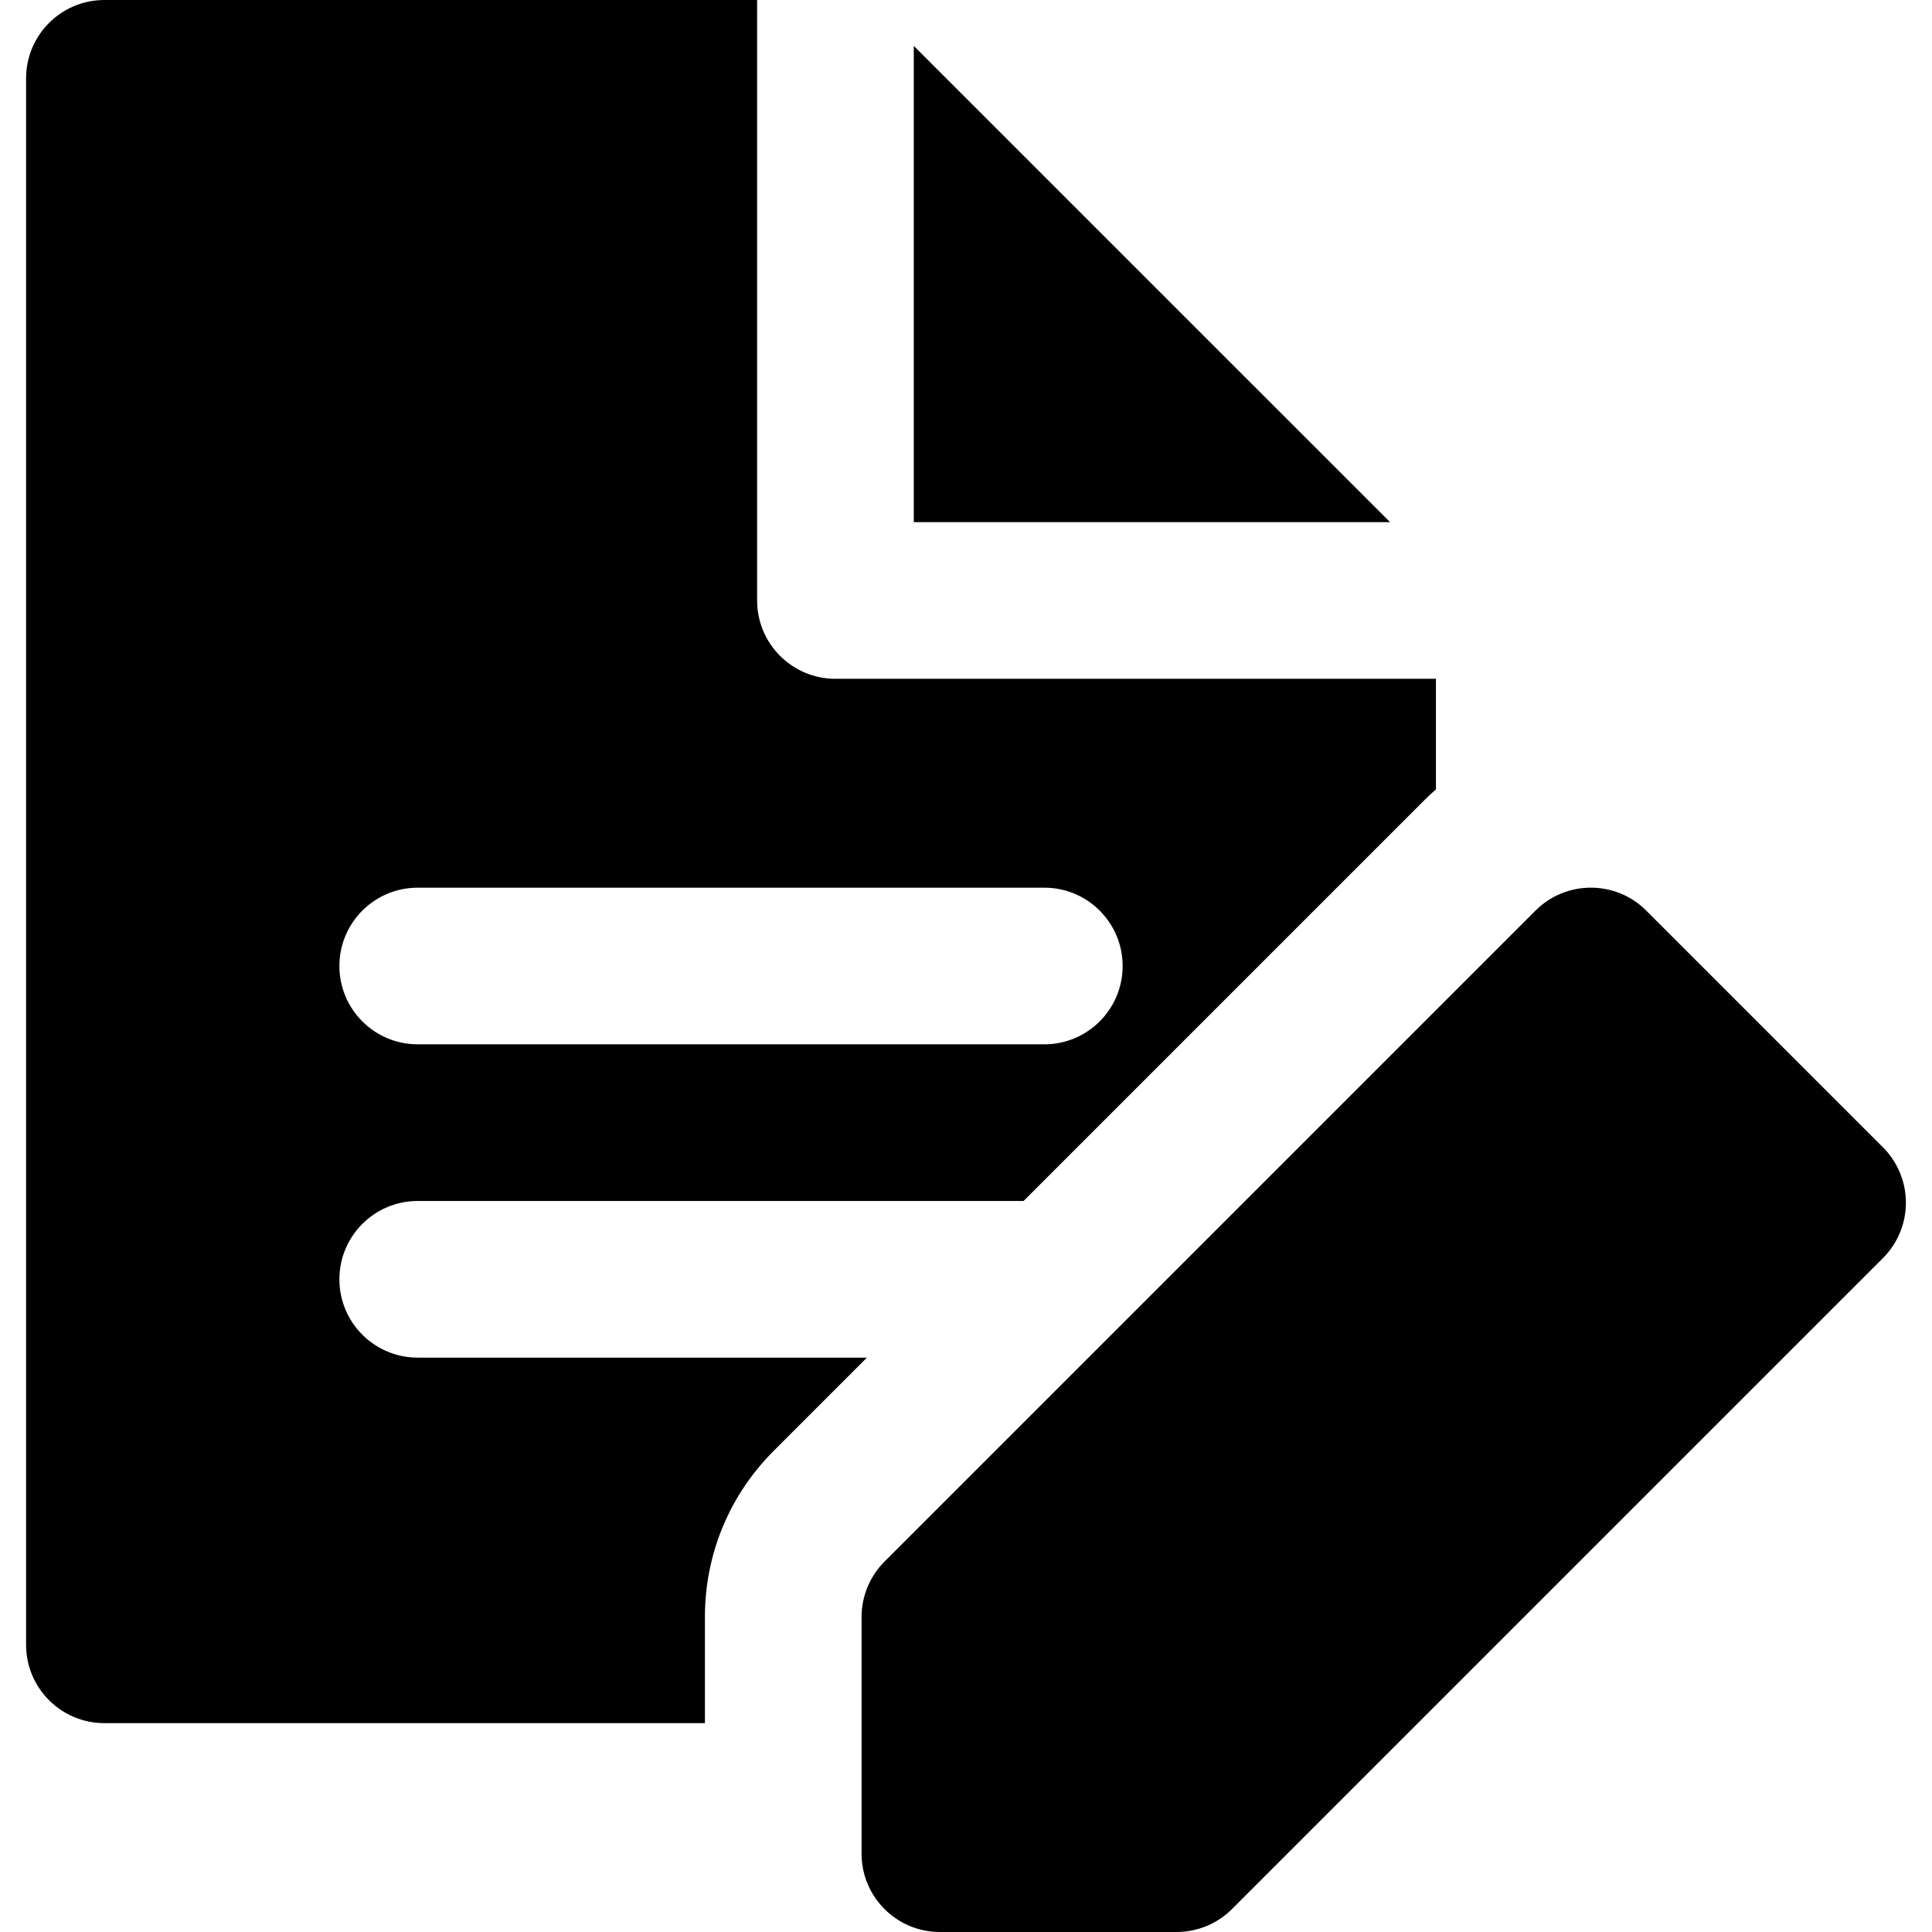
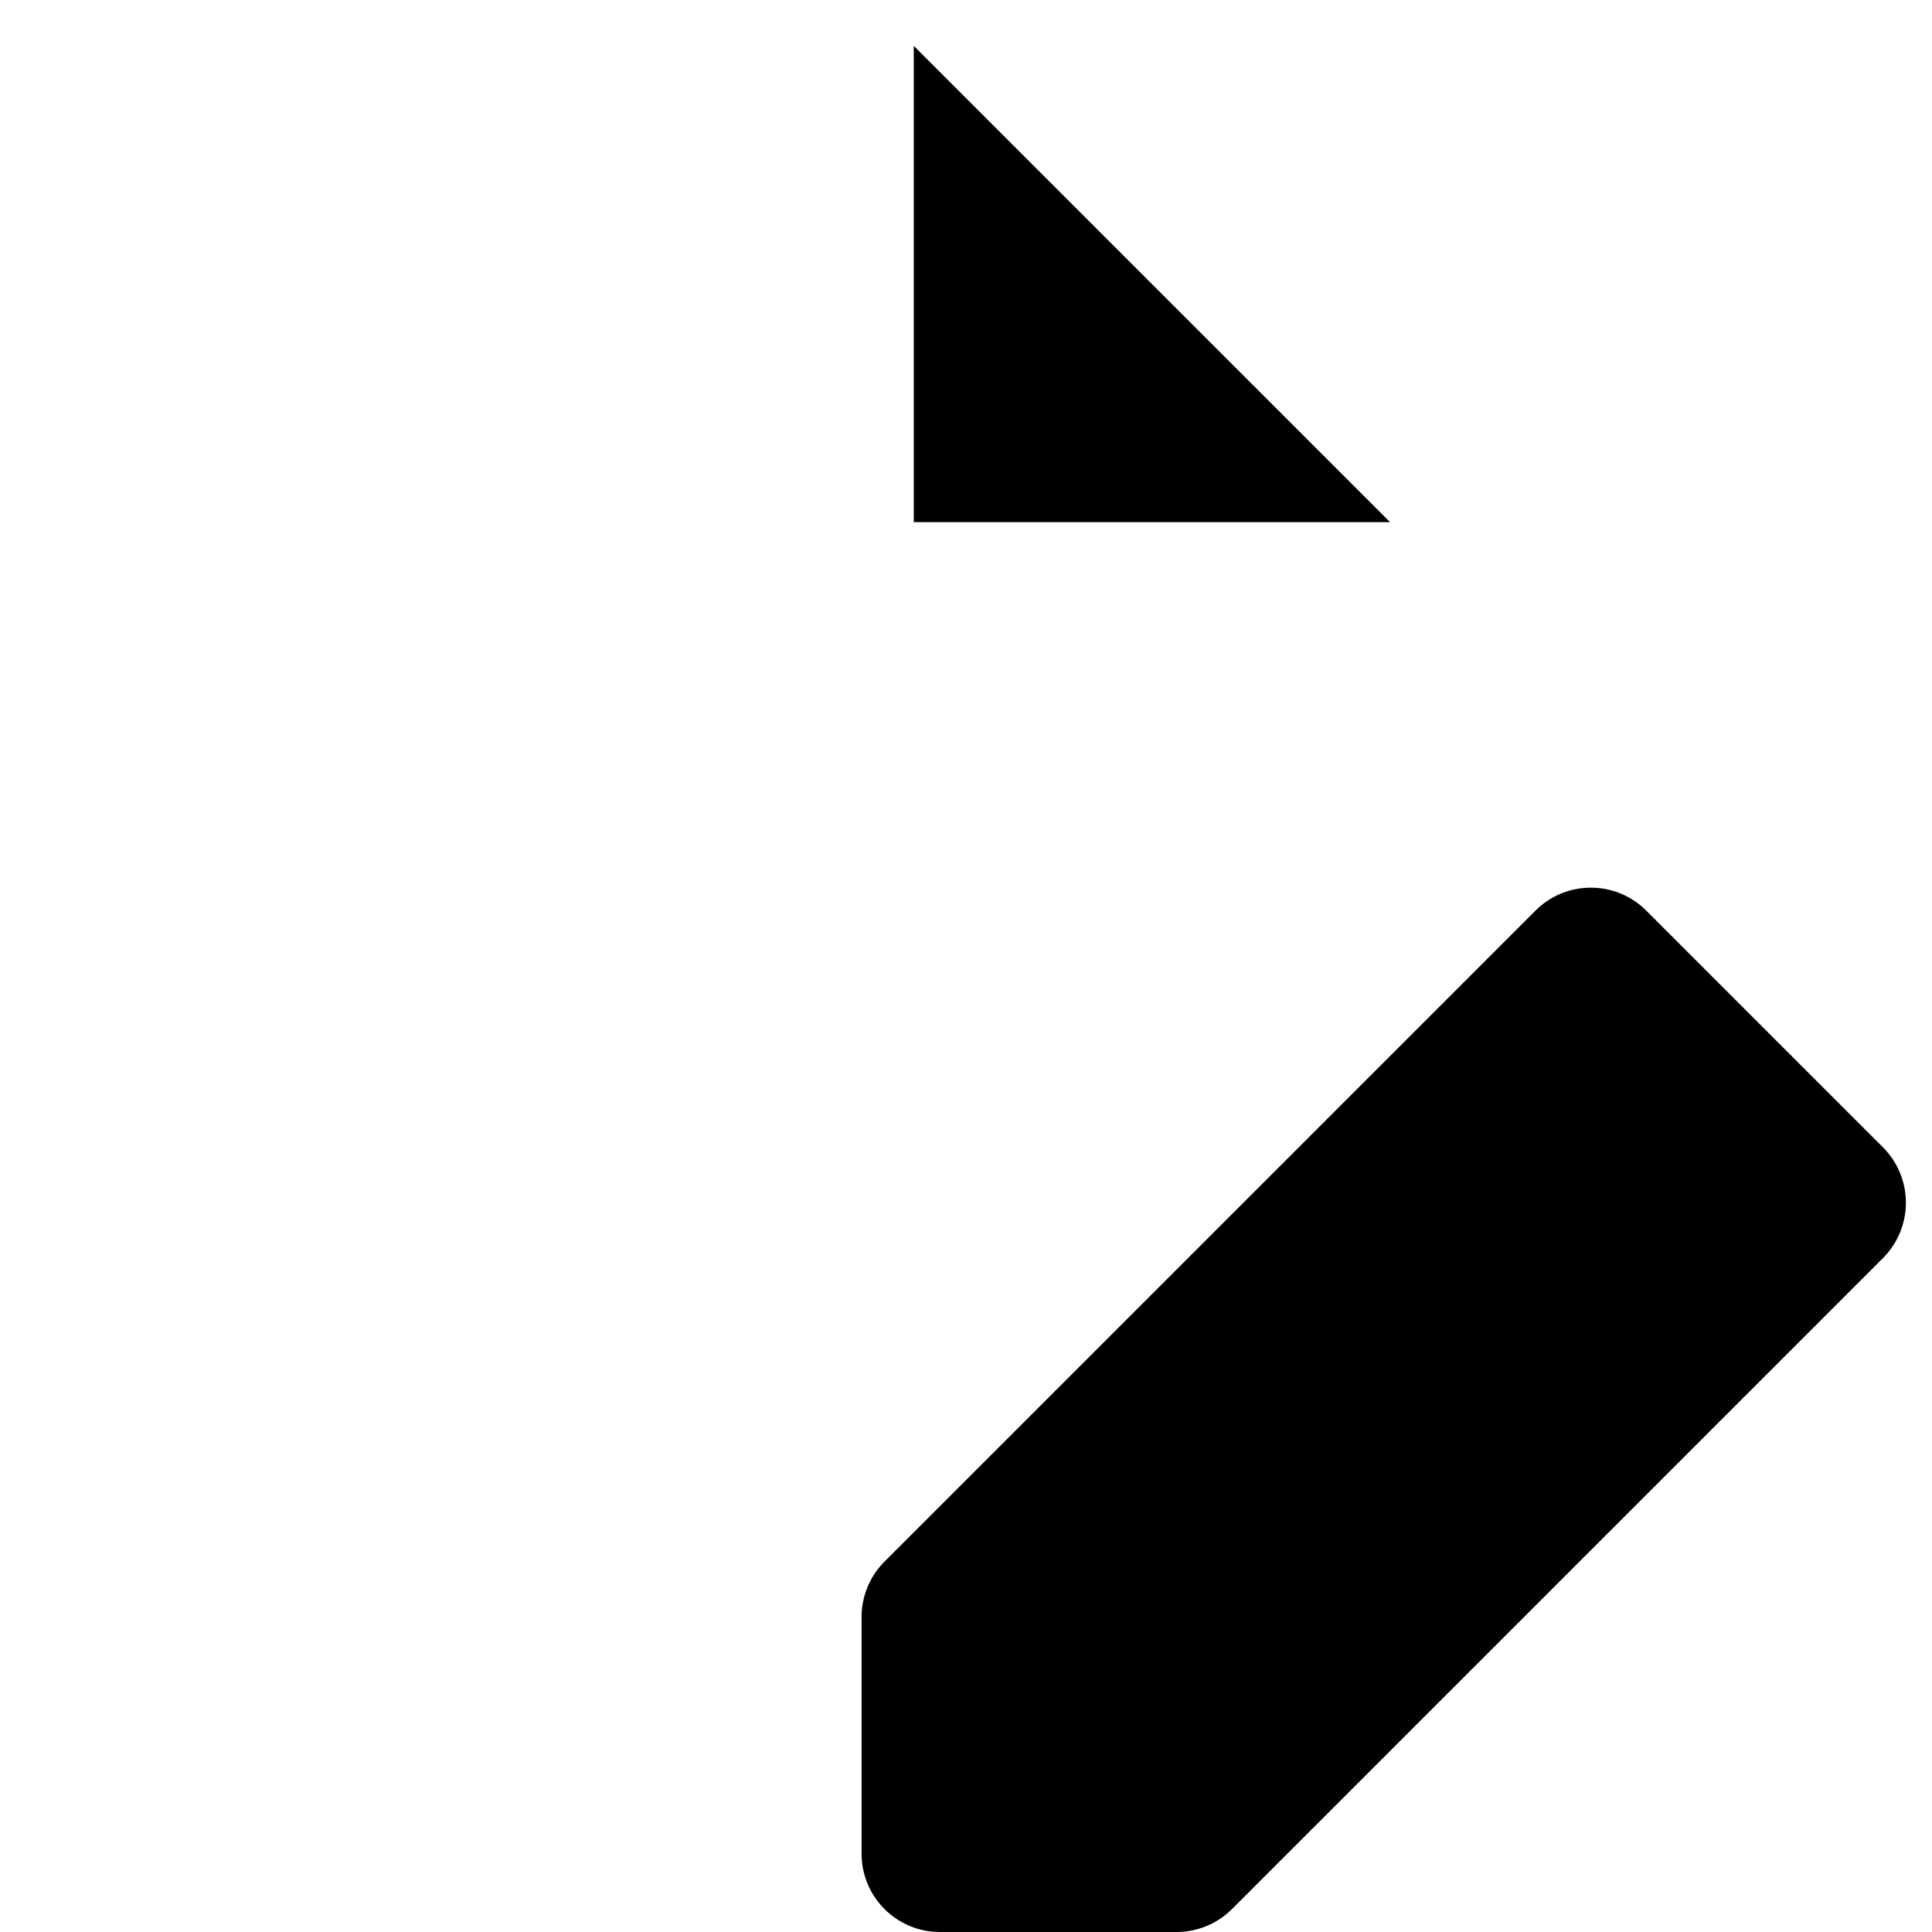
<svg xmlns="http://www.w3.org/2000/svg" fill="#000000" height="800px" width="800px" version="1.1" id="Layer_1" viewBox="0 0 369.997 369.997" xml:space="preserve">
  <g id="XMLID_844_">
    <polygon id="XMLID_845_" points="174.997,8.787 174.997,99.997 266.21,99.997  " />
-     <path id="XMLID_846_" d="M134.999,330v-20.336c0-12.021,4.682-23.322,13.181-31.82L166.024,260H79.997c-8.284,0-15-6.716-15-15    c0-8.284,6.716-15,15-15h116.026l76.82-76.821c0.697-0.697,1.42-1.359,2.153-2.004v-21.178h-115c-8.284,0-15-6.716-15-15V0h-125    c-8.284,0-15,6.716-15,15v300c0,8.284,6.716,15,15,15H134.999z M79.997,170h120c8.284,0,15,6.716,15,15c0,8.284-6.716,15-15,15    h-120c-8.284,0-15-6.716-15-15C64.997,176.716,71.713,170,79.997,170z" />
    <path id="XMLID_849_" d="M360.606,219.724l-45.334-45.334c-2.929-2.929-6.768-4.394-10.606-4.394s-7.678,1.465-10.607,4.394    l-19.061,19.062L169.393,299.058c-2.813,2.813-4.394,6.628-4.394,10.606V330v24.997c0,8.284,6.716,15,15,15h45.332    c3.979,0,7.794-1.581,10.607-4.394l124.668-124.666c2.814-2.813,4.394-6.628,4.394-10.606    C365,226.352,363.419,222.537,360.606,219.724z" />
  </g>
</svg>